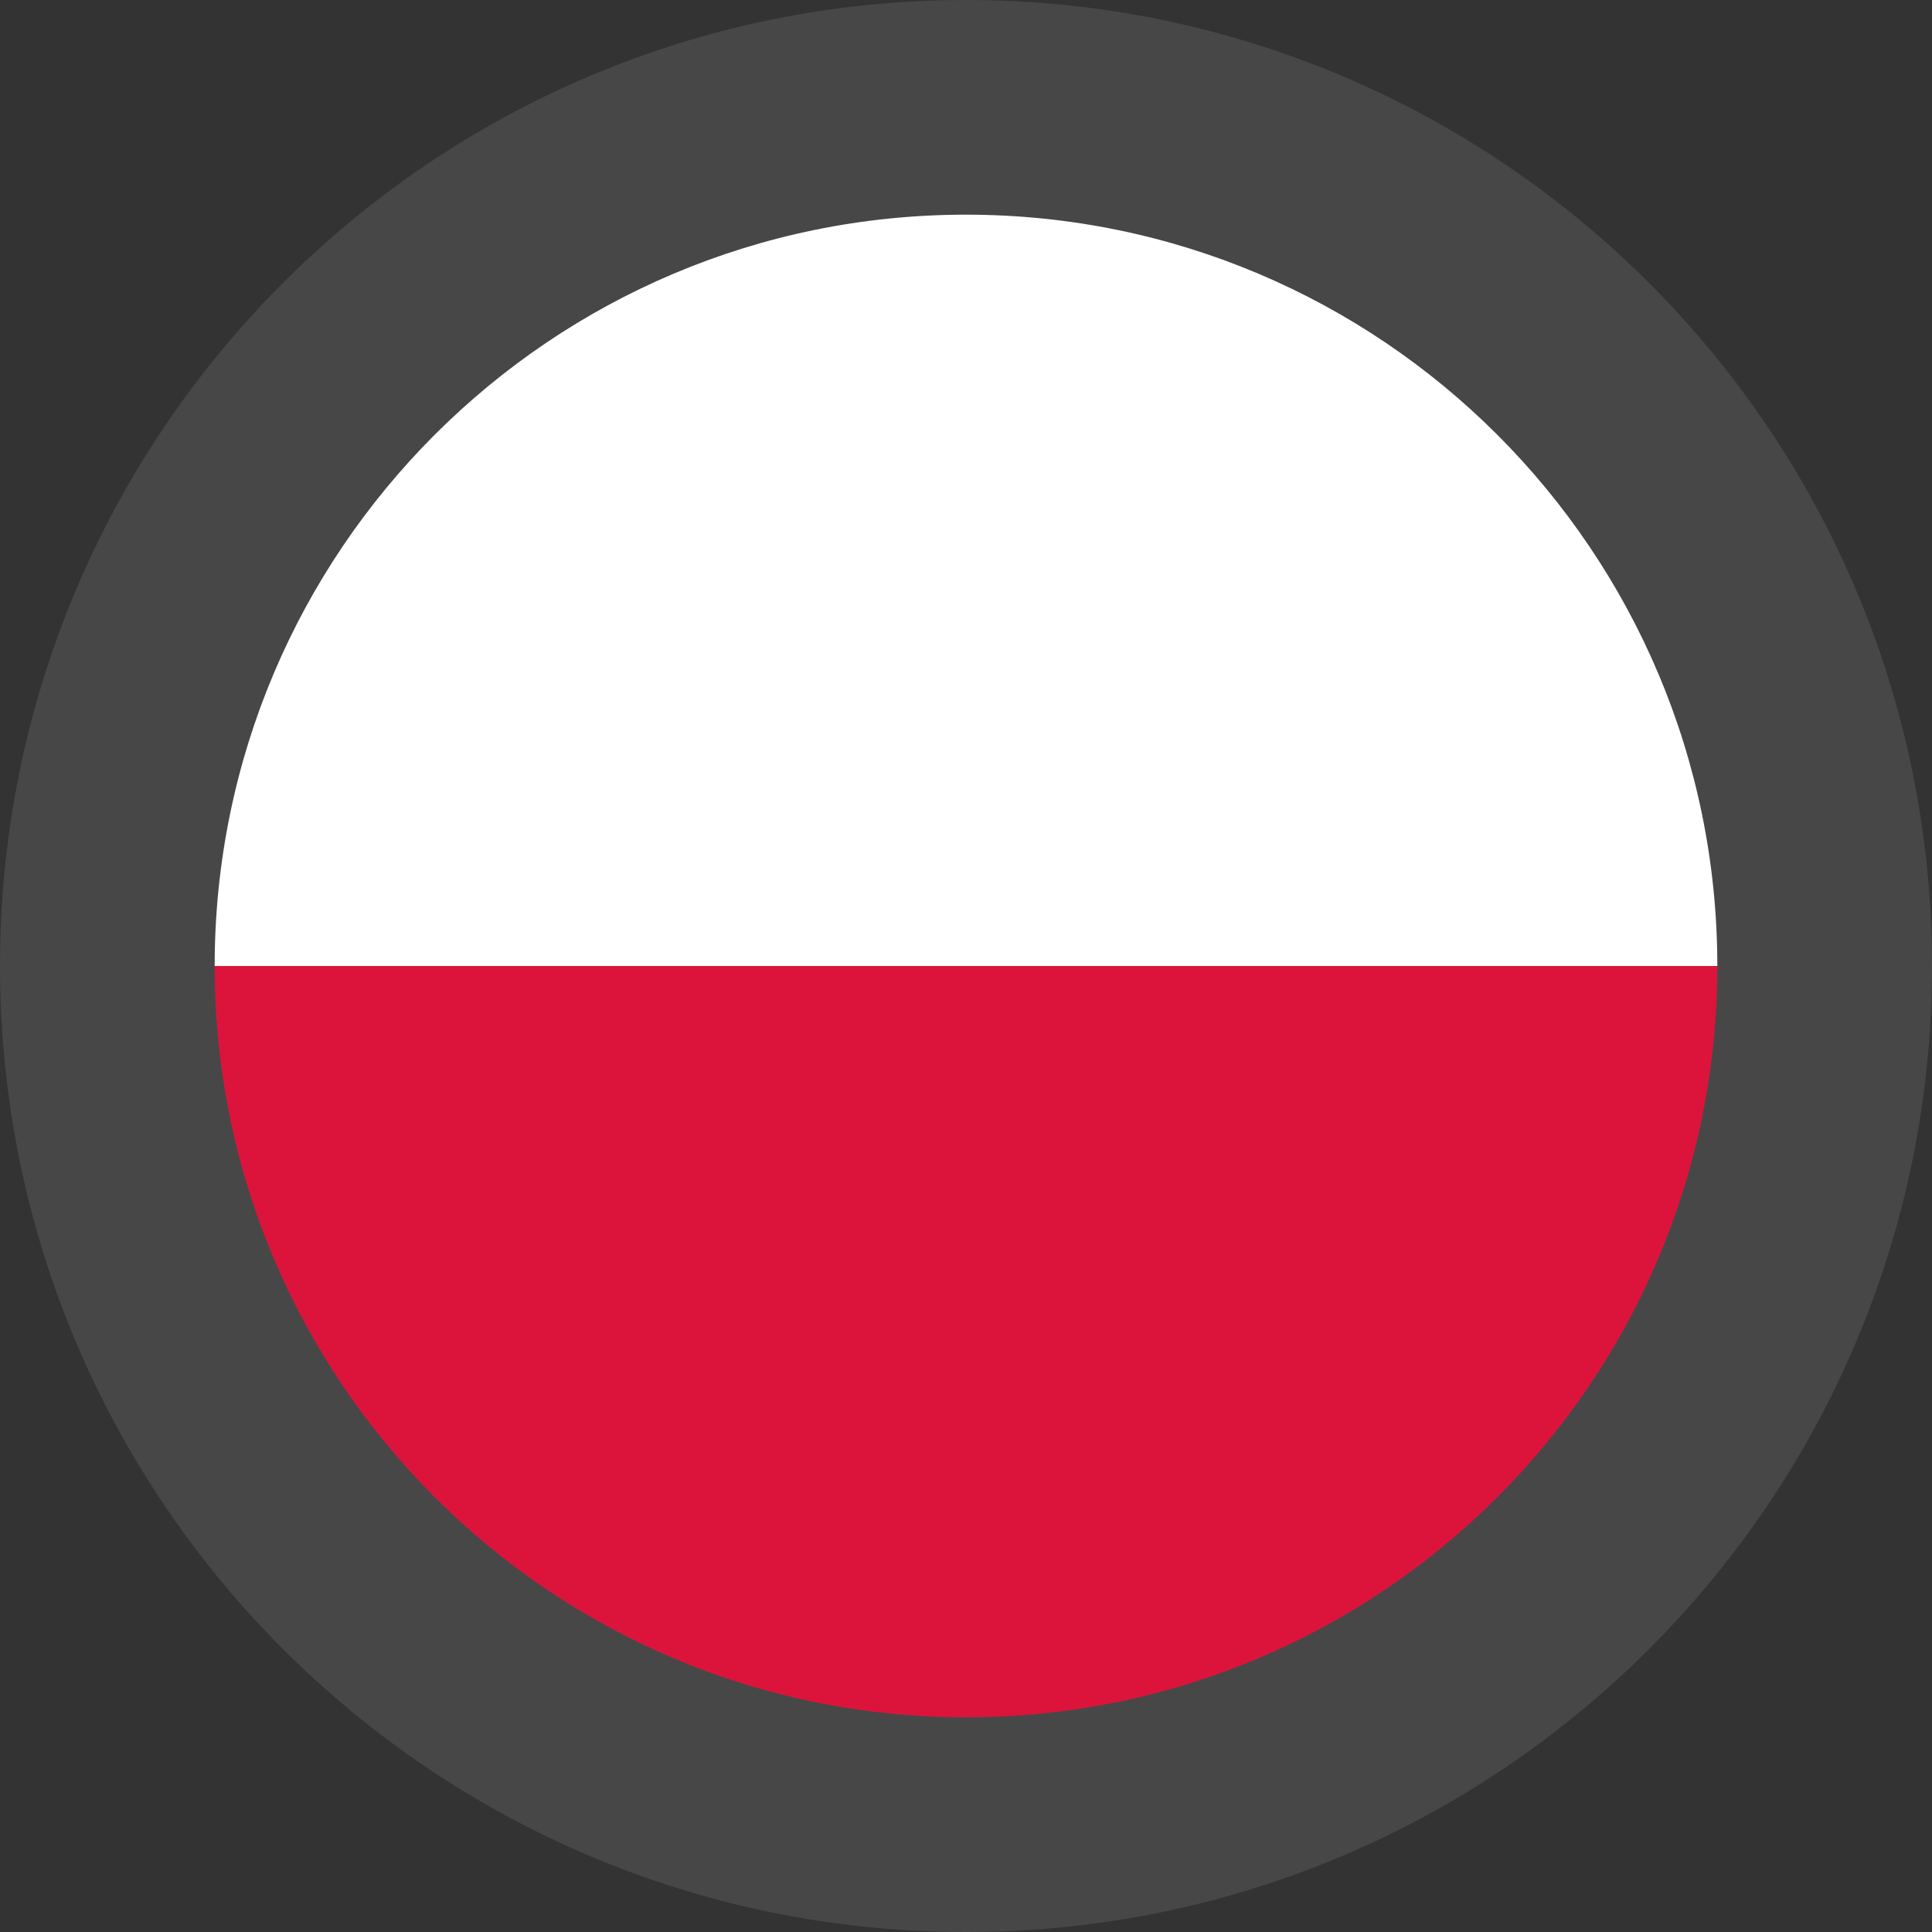
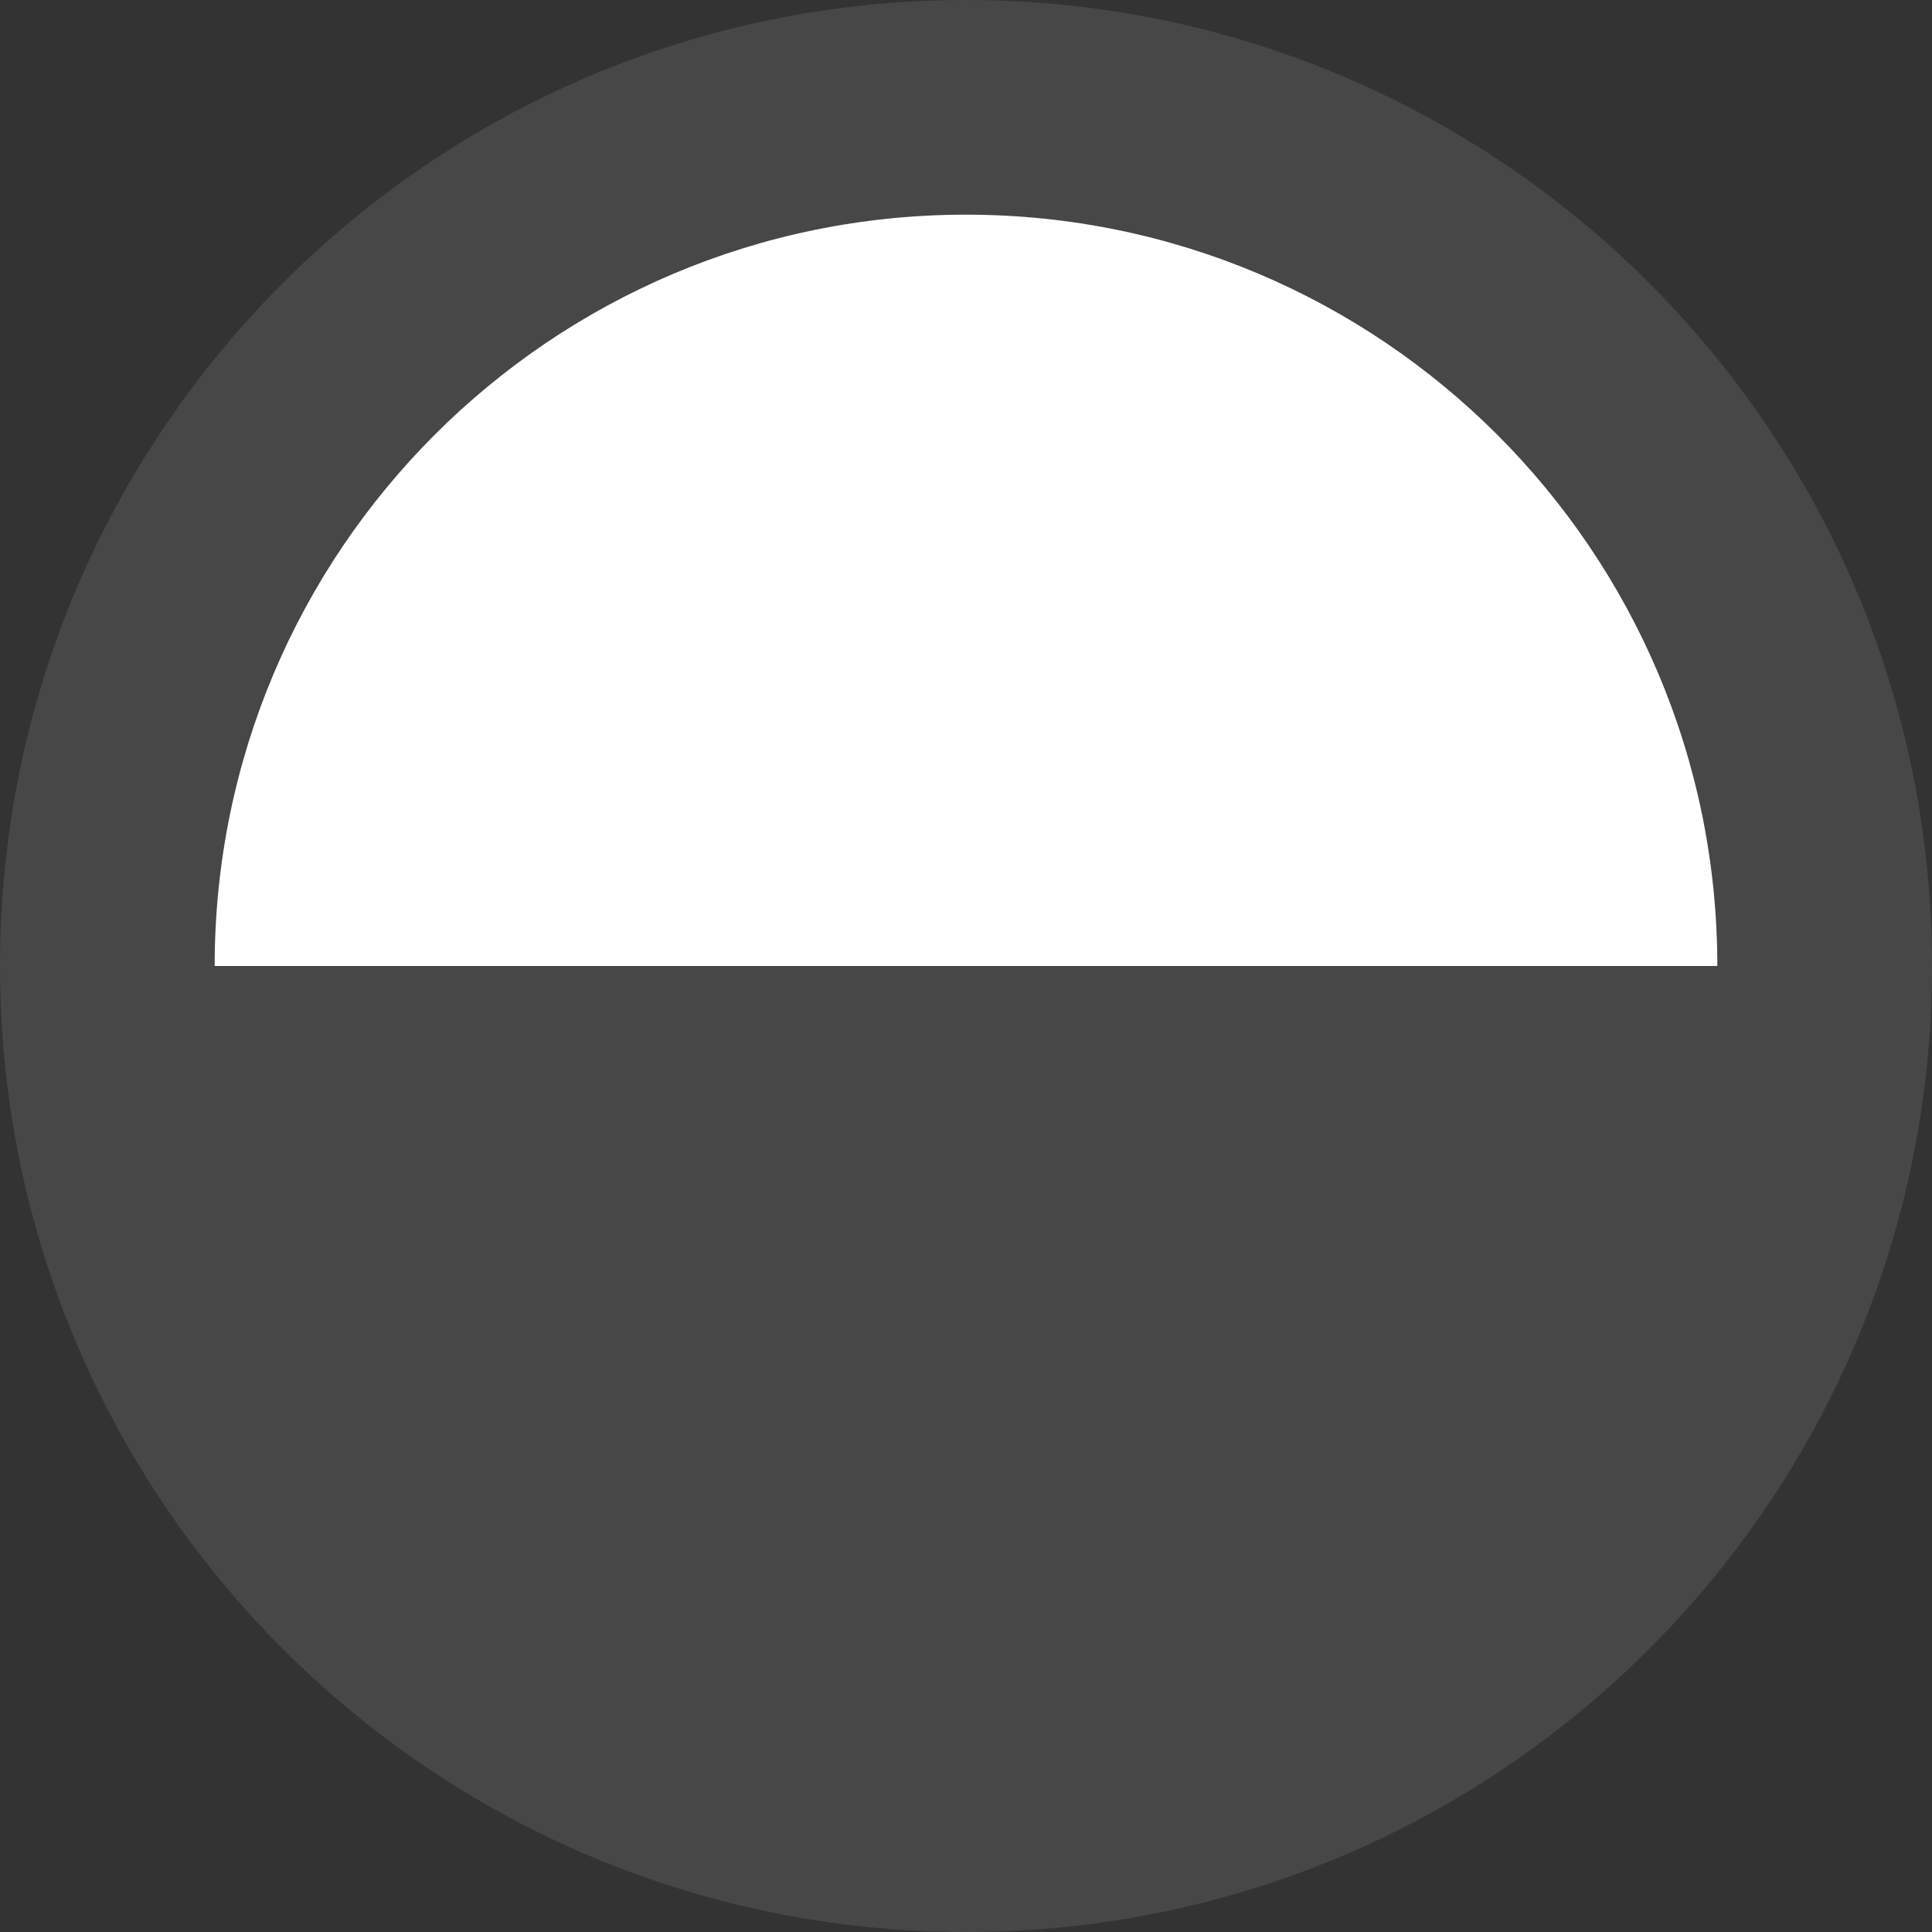
<svg xmlns="http://www.w3.org/2000/svg" width="72" height="72" viewBox="0 0 72 72">
  <rect x="0" y="0" width="72" height="72" fill="#333333" stroke="none" />
  <g>
    <g>
      <g opacity=".1">
        <path fill="#fff" d="M36 72c19.882 0 36-16.118 36-36S55.882 0 36 0 0 16.118 0 36s16.118 36 36 36z" />
      </g>
      <g>
        <g>
          <g>
            <g>
              <g>
                <path fill="#fff" d="M64 36C64 20.536 51.464 8 36 8S8 20.536 8 36z" />
              </g>
              <g>
-                 <path fill="#dc143c" d="M64 36c0 15.464-12.536 28-28 28S8 51.464 8 36z" />
-               </g>
+                 </g>
            </g>
          </g>
        </g>
      </g>
    </g>
  </g>
</svg>